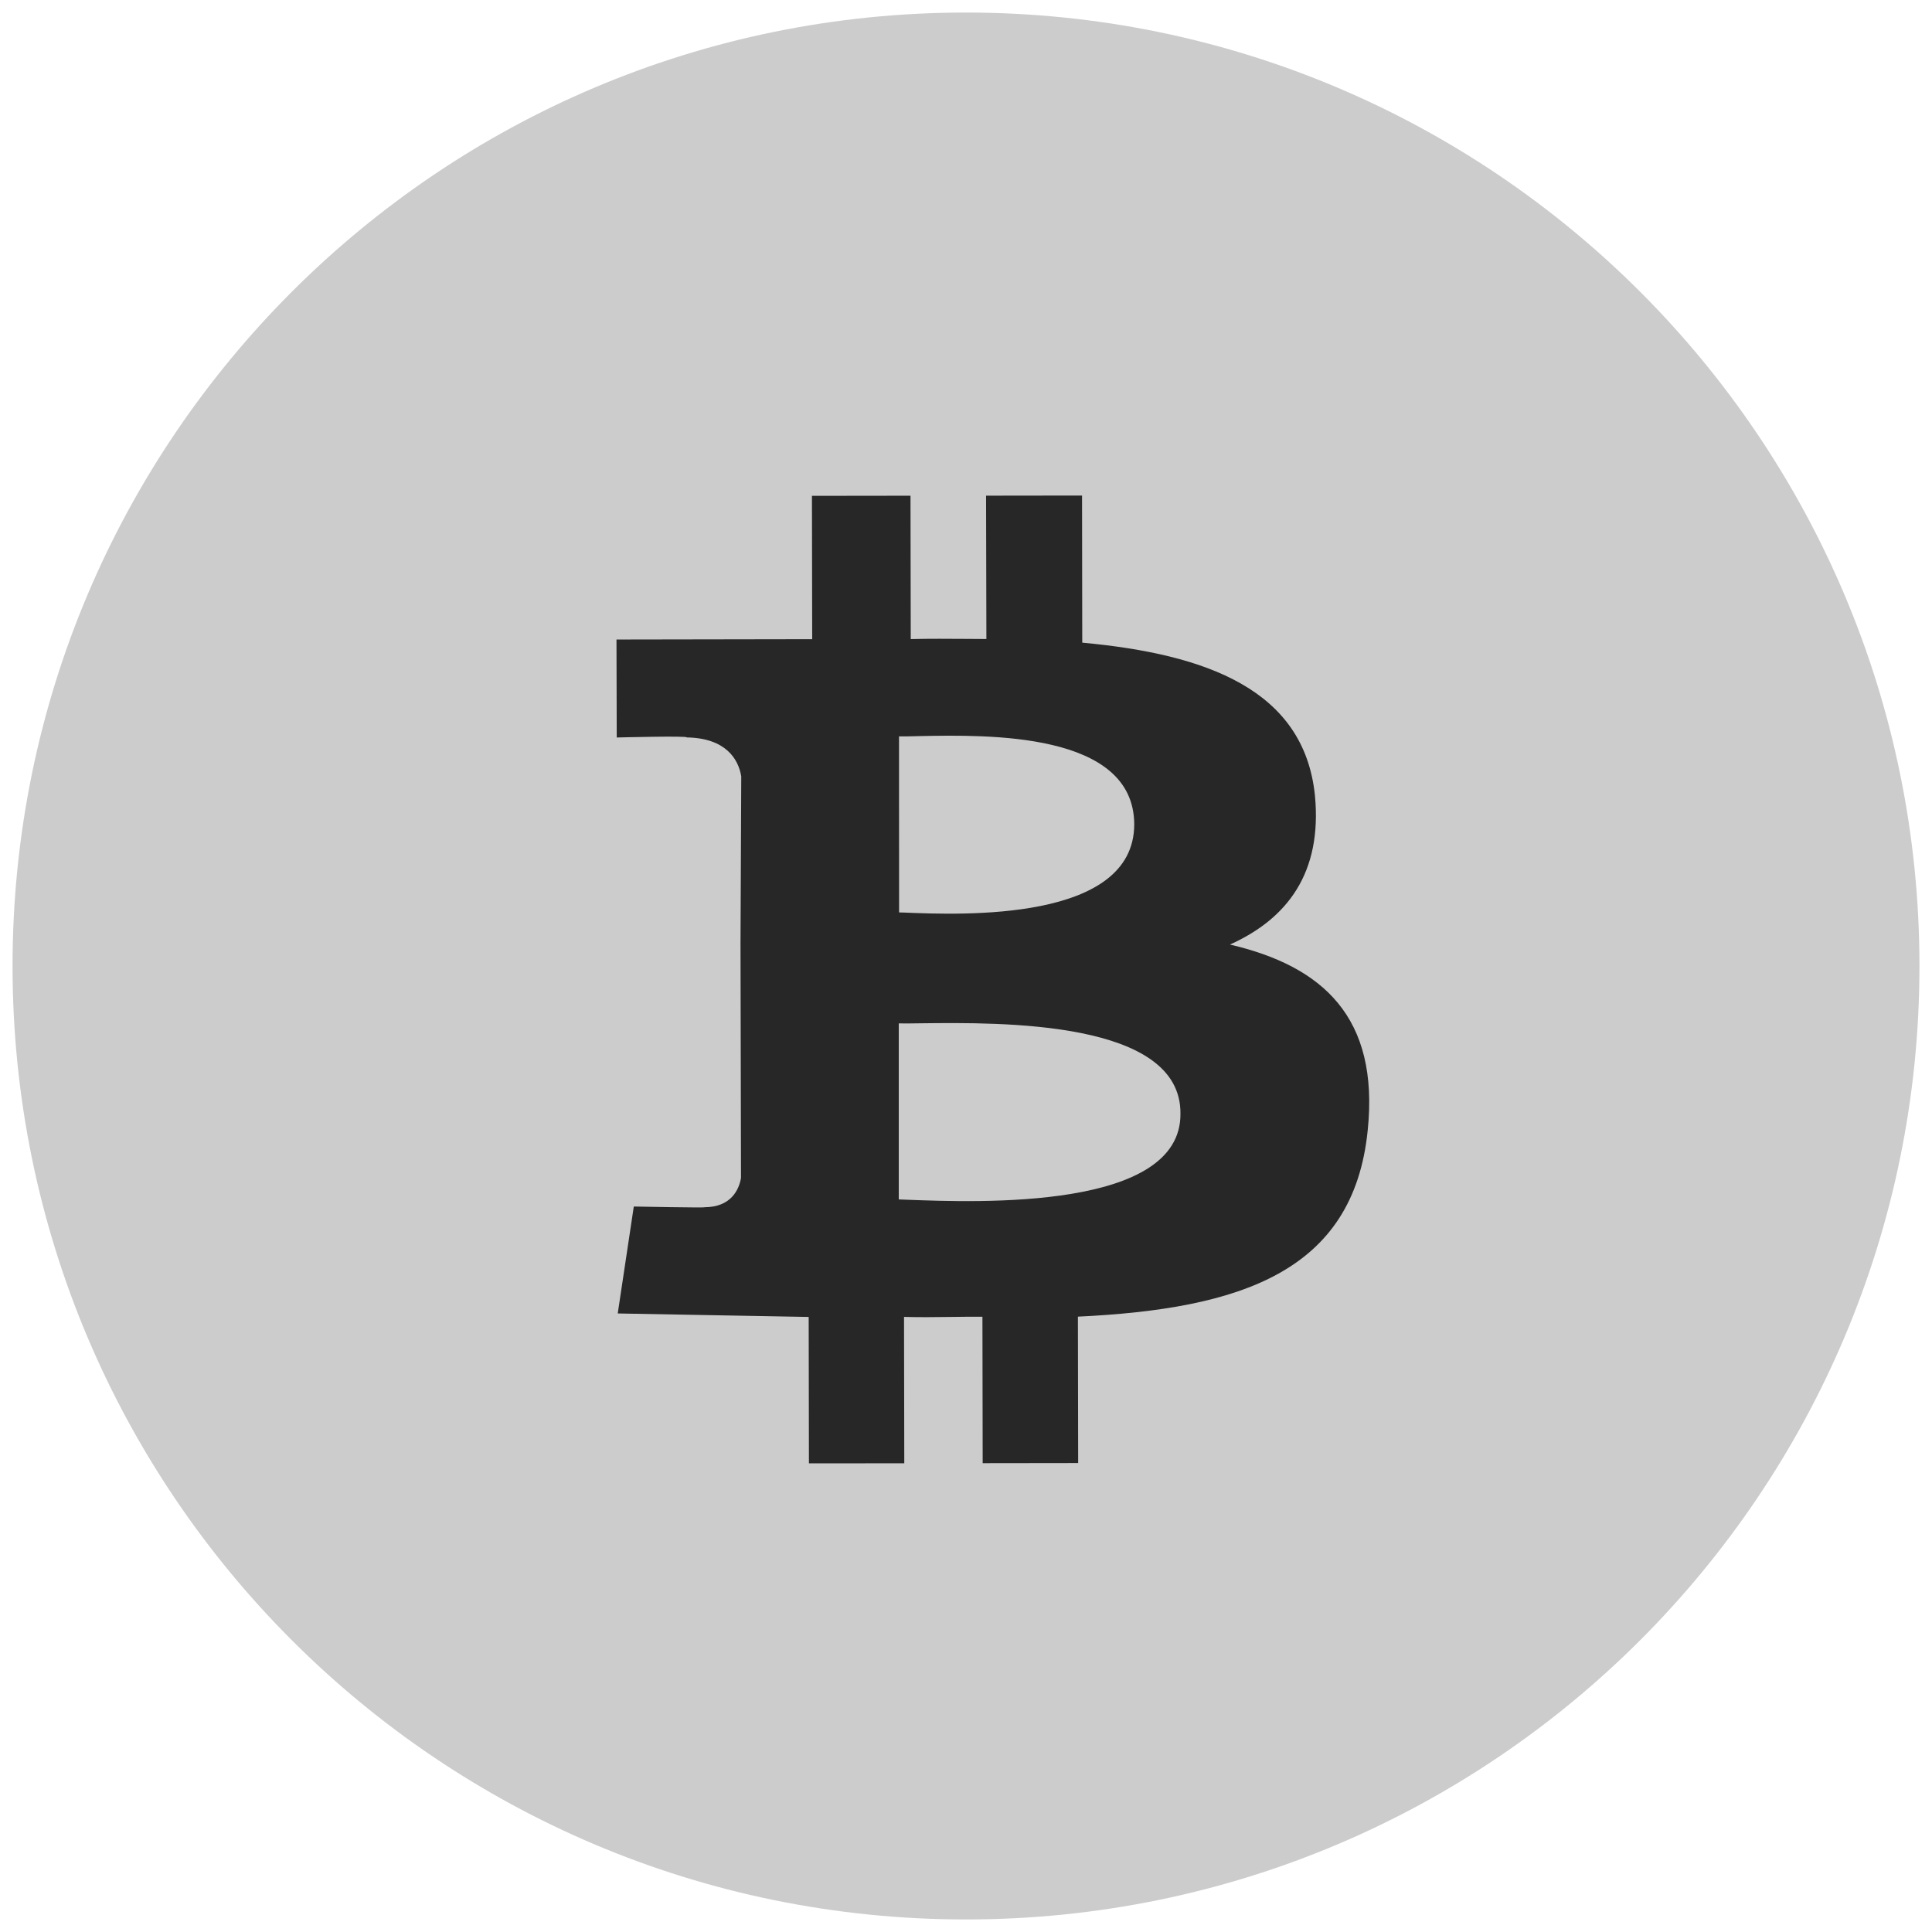
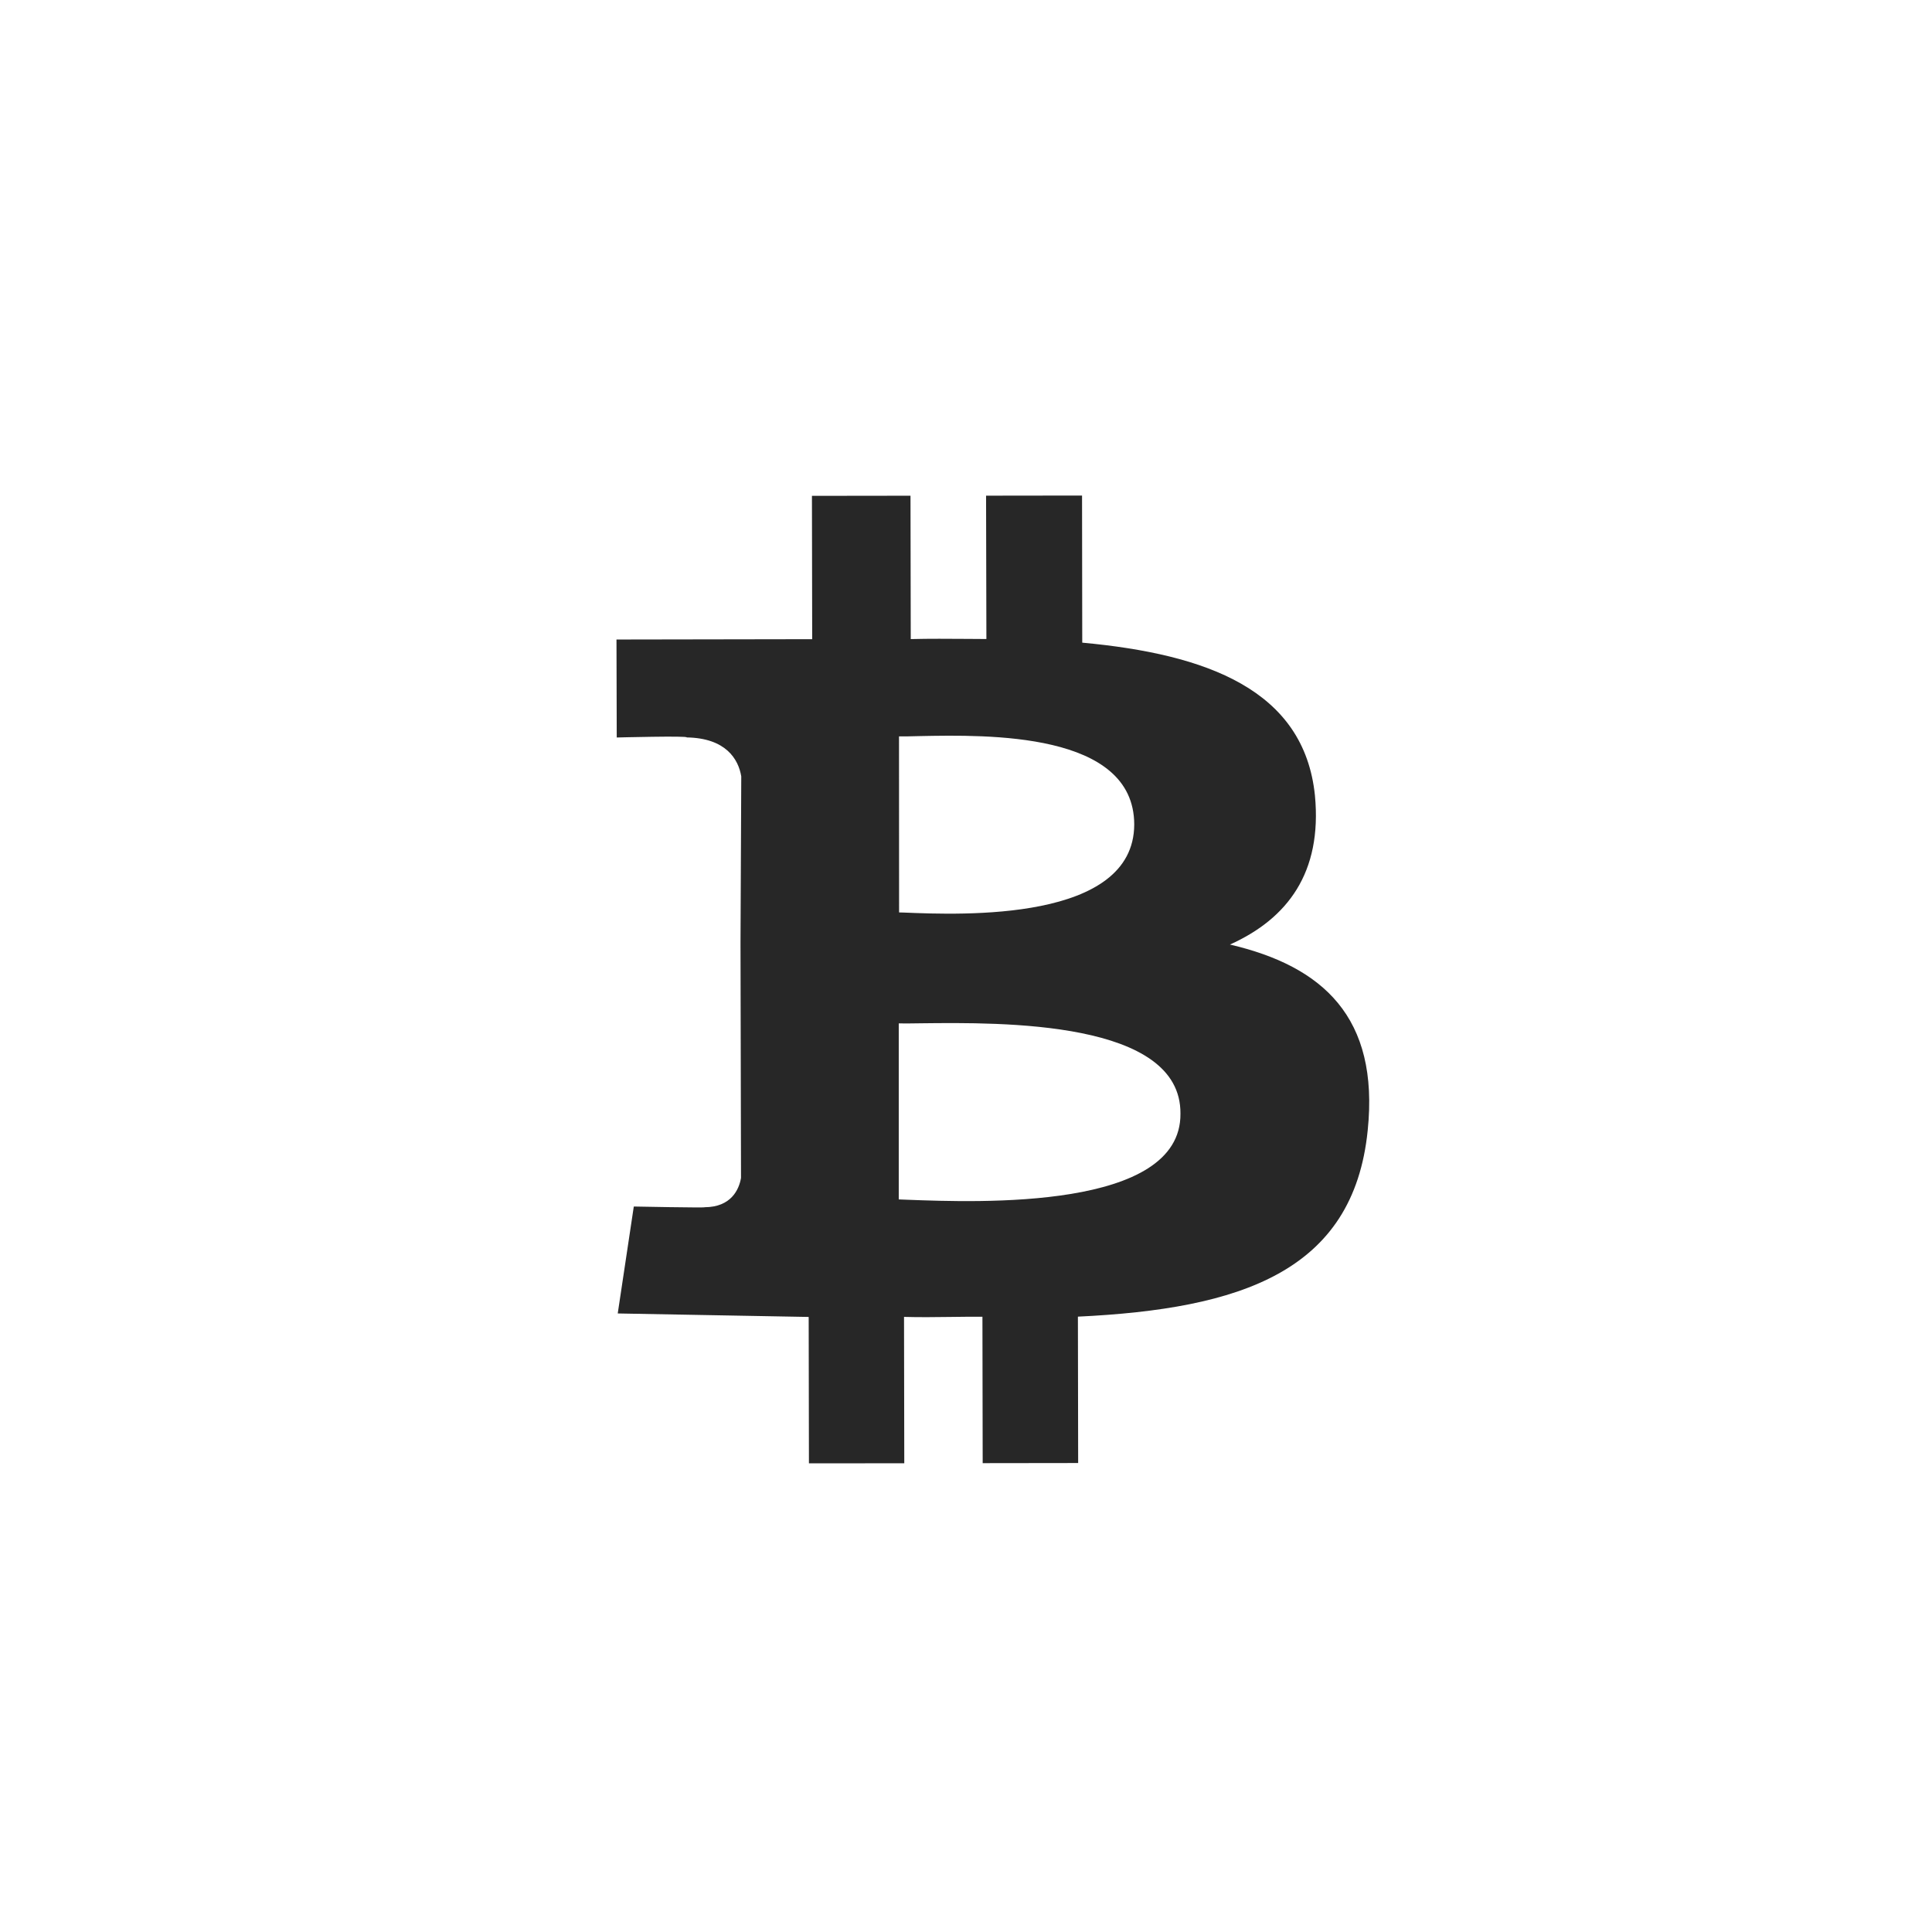
<svg xmlns="http://www.w3.org/2000/svg" width="77" height="77" viewBox="0 0 77 77" fill="none">
-   <path d="M76 38.5C76 17.789 59.211 1 38.5 1C17.789 1 1 17.789 1 38.5C1 59.211 17.789 76 38.5 76C59.211 76 76 59.211 76 38.5Z" fill="#CCCCCC" stroke="#CCCCCC" />
  <path fill-rule="evenodd" clip-rule="evenodd" d="M43.133 25.613C48.09 26.071 51.977 27.488 52.407 31.707C52.7 34.783 51.312 36.613 49.02 37.645C52.722 38.51 54.975 40.542 54.51 45.05C53.942 50.699 49.422 52.167 42.96 52.475L42.97 58.309L39.165 58.314L39.155 52.48C38.738 52.477 38.306 52.48 37.858 52.487C37.263 52.495 36.648 52.502 36.03 52.485L36.04 58.319L32.24 58.321L32.23 52.487L24.62 52.348L25.26 48.086C25.26 48.086 28.135 48.143 28.083 48.114C29.14 48.11 29.455 47.408 29.533 46.945L29.513 37.596L29.543 30.943C29.428 30.249 28.923 29.415 27.368 29.39C27.45 29.318 24.58 29.393 24.58 29.393L24.57 25.488L32.37 25.475L32.36 19.762L36.288 19.757L36.298 25.471C37.058 25.451 37.805 25.459 38.563 25.463L39.313 25.468L39.3 19.755L43.125 19.75L43.133 25.613ZM35.833 36.365L36.023 36.37C38.338 36.466 45.197 36.743 45.205 32.857C45.195 29.164 39.358 29.284 36.648 29.337C36.323 29.347 36.05 29.351 35.83 29.349L35.833 36.365ZM36.155 47.816L35.82 47.803V40.788C36.063 40.791 36.363 40.79 36.718 40.783C39.923 40.747 47.08 40.663 47.047 44.385C47.082 48.235 39.003 47.924 36.155 47.816Z" fill="#272727" />
</svg>